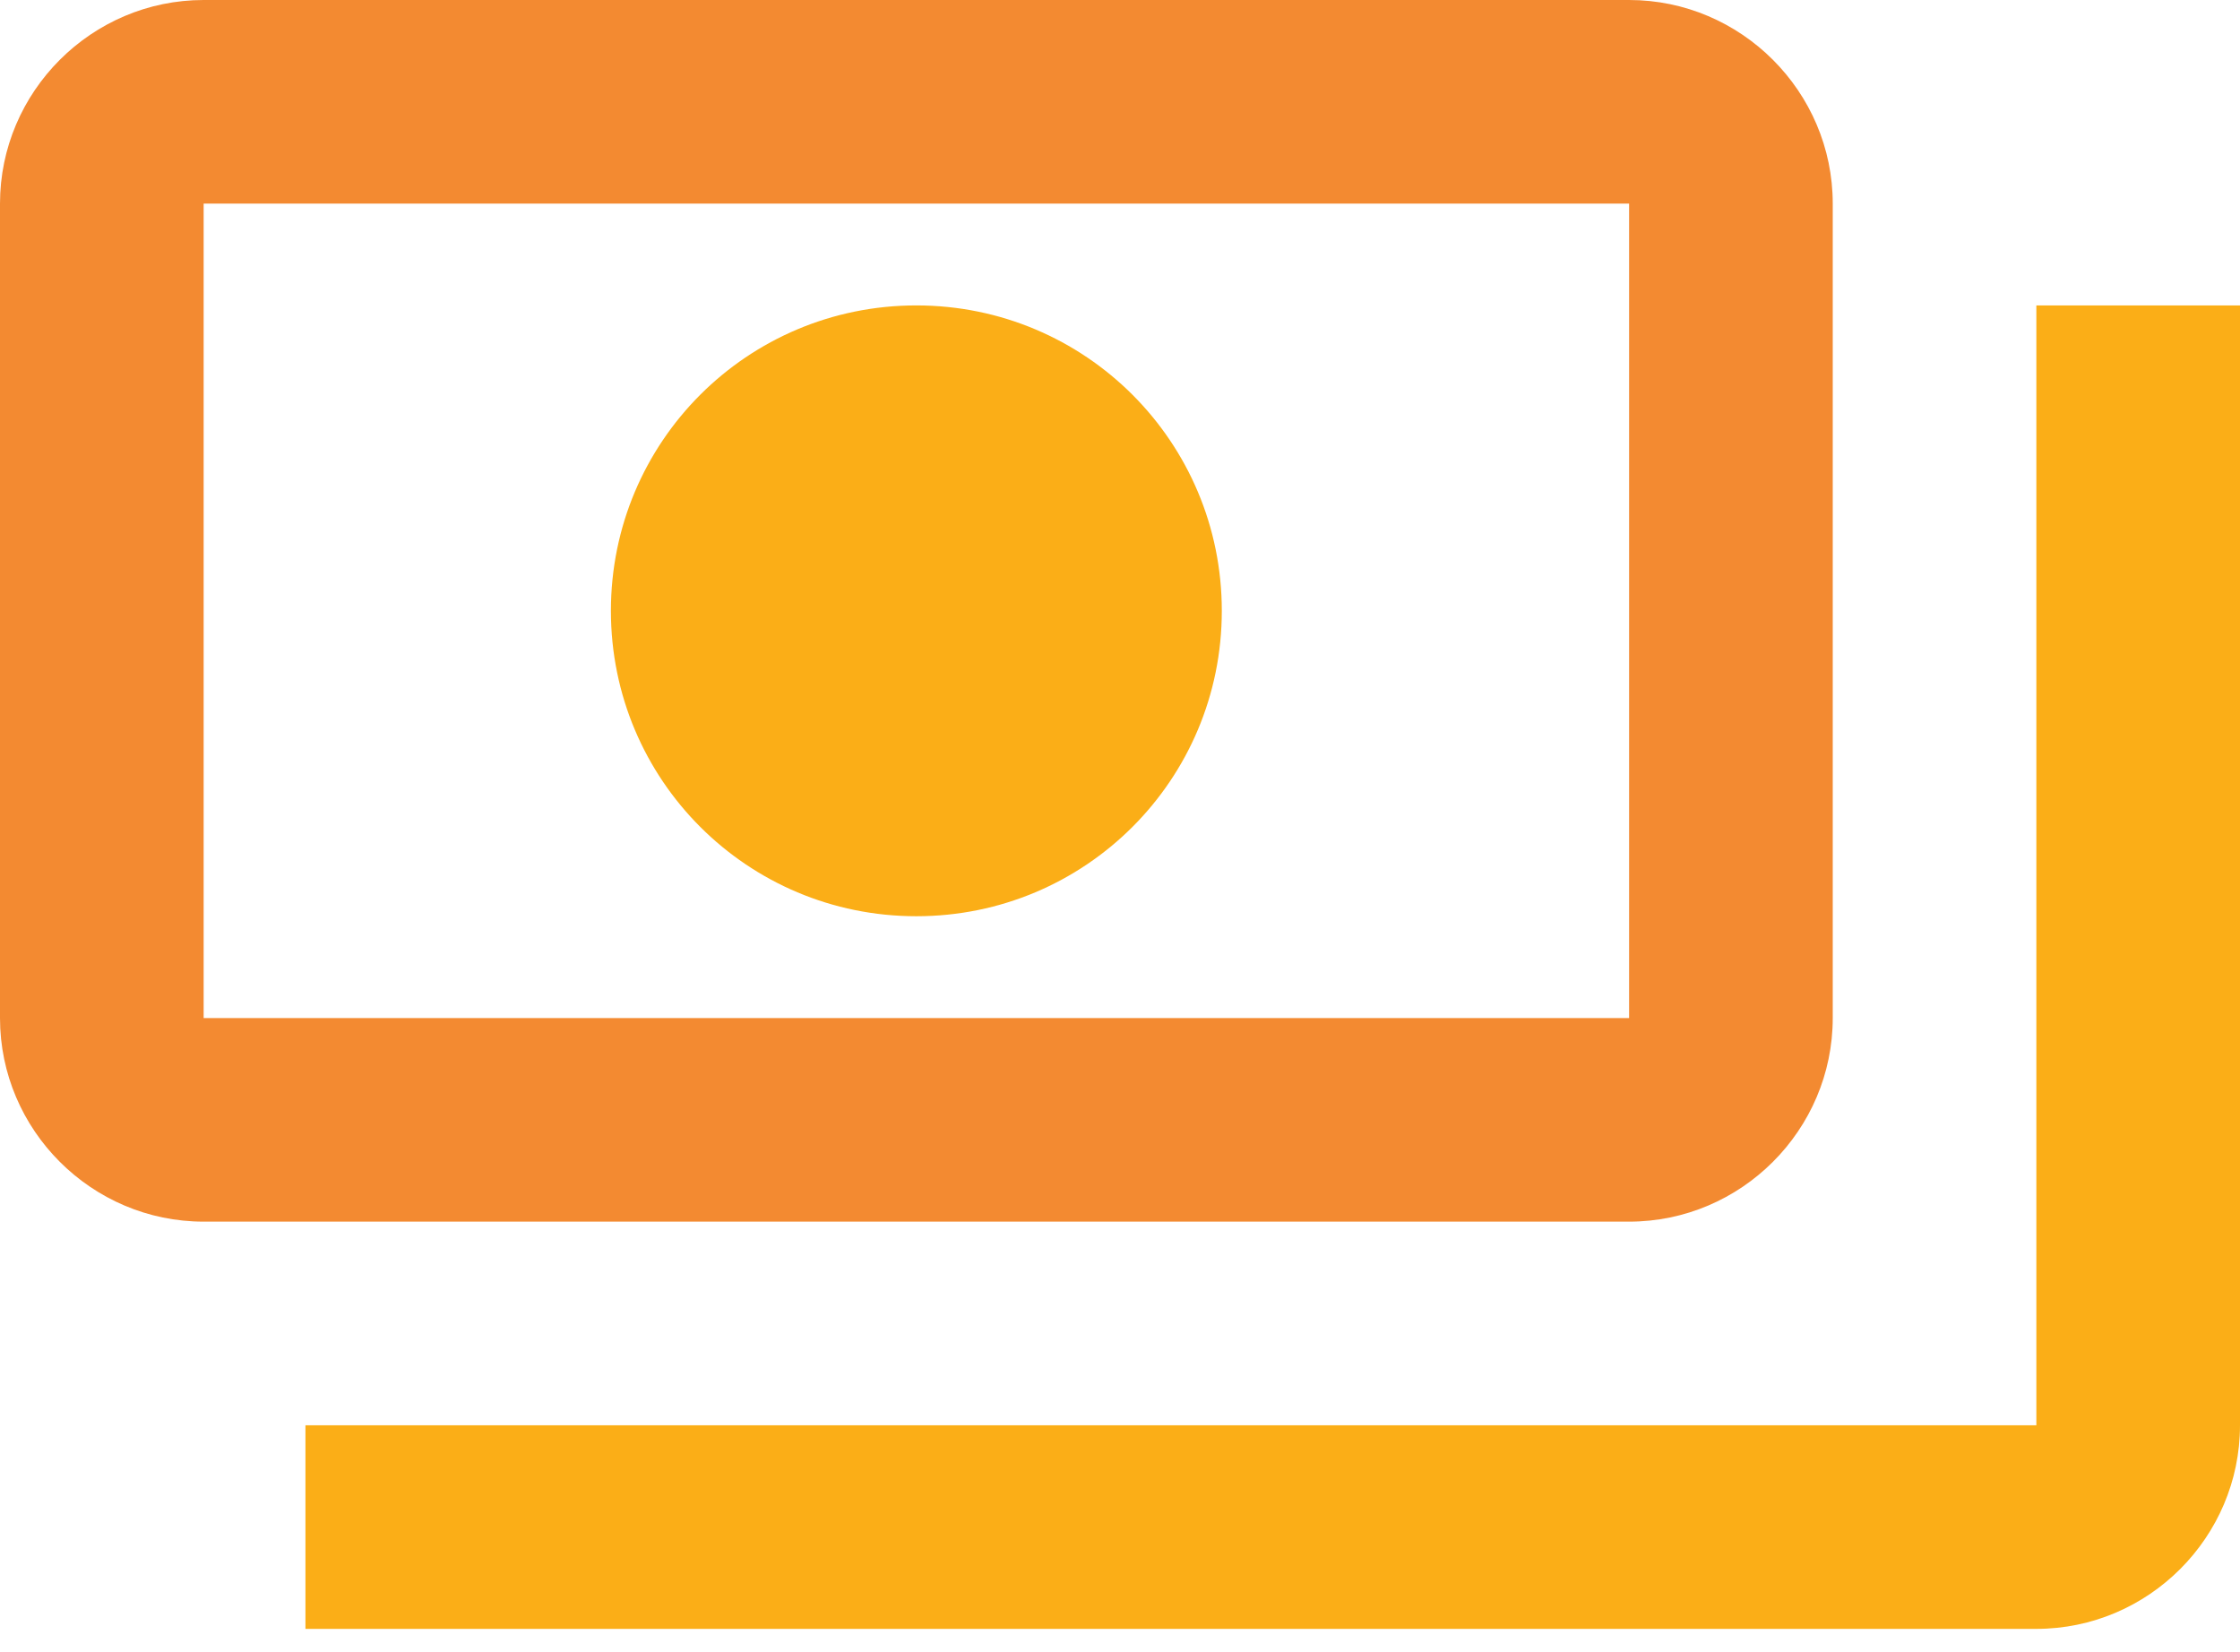
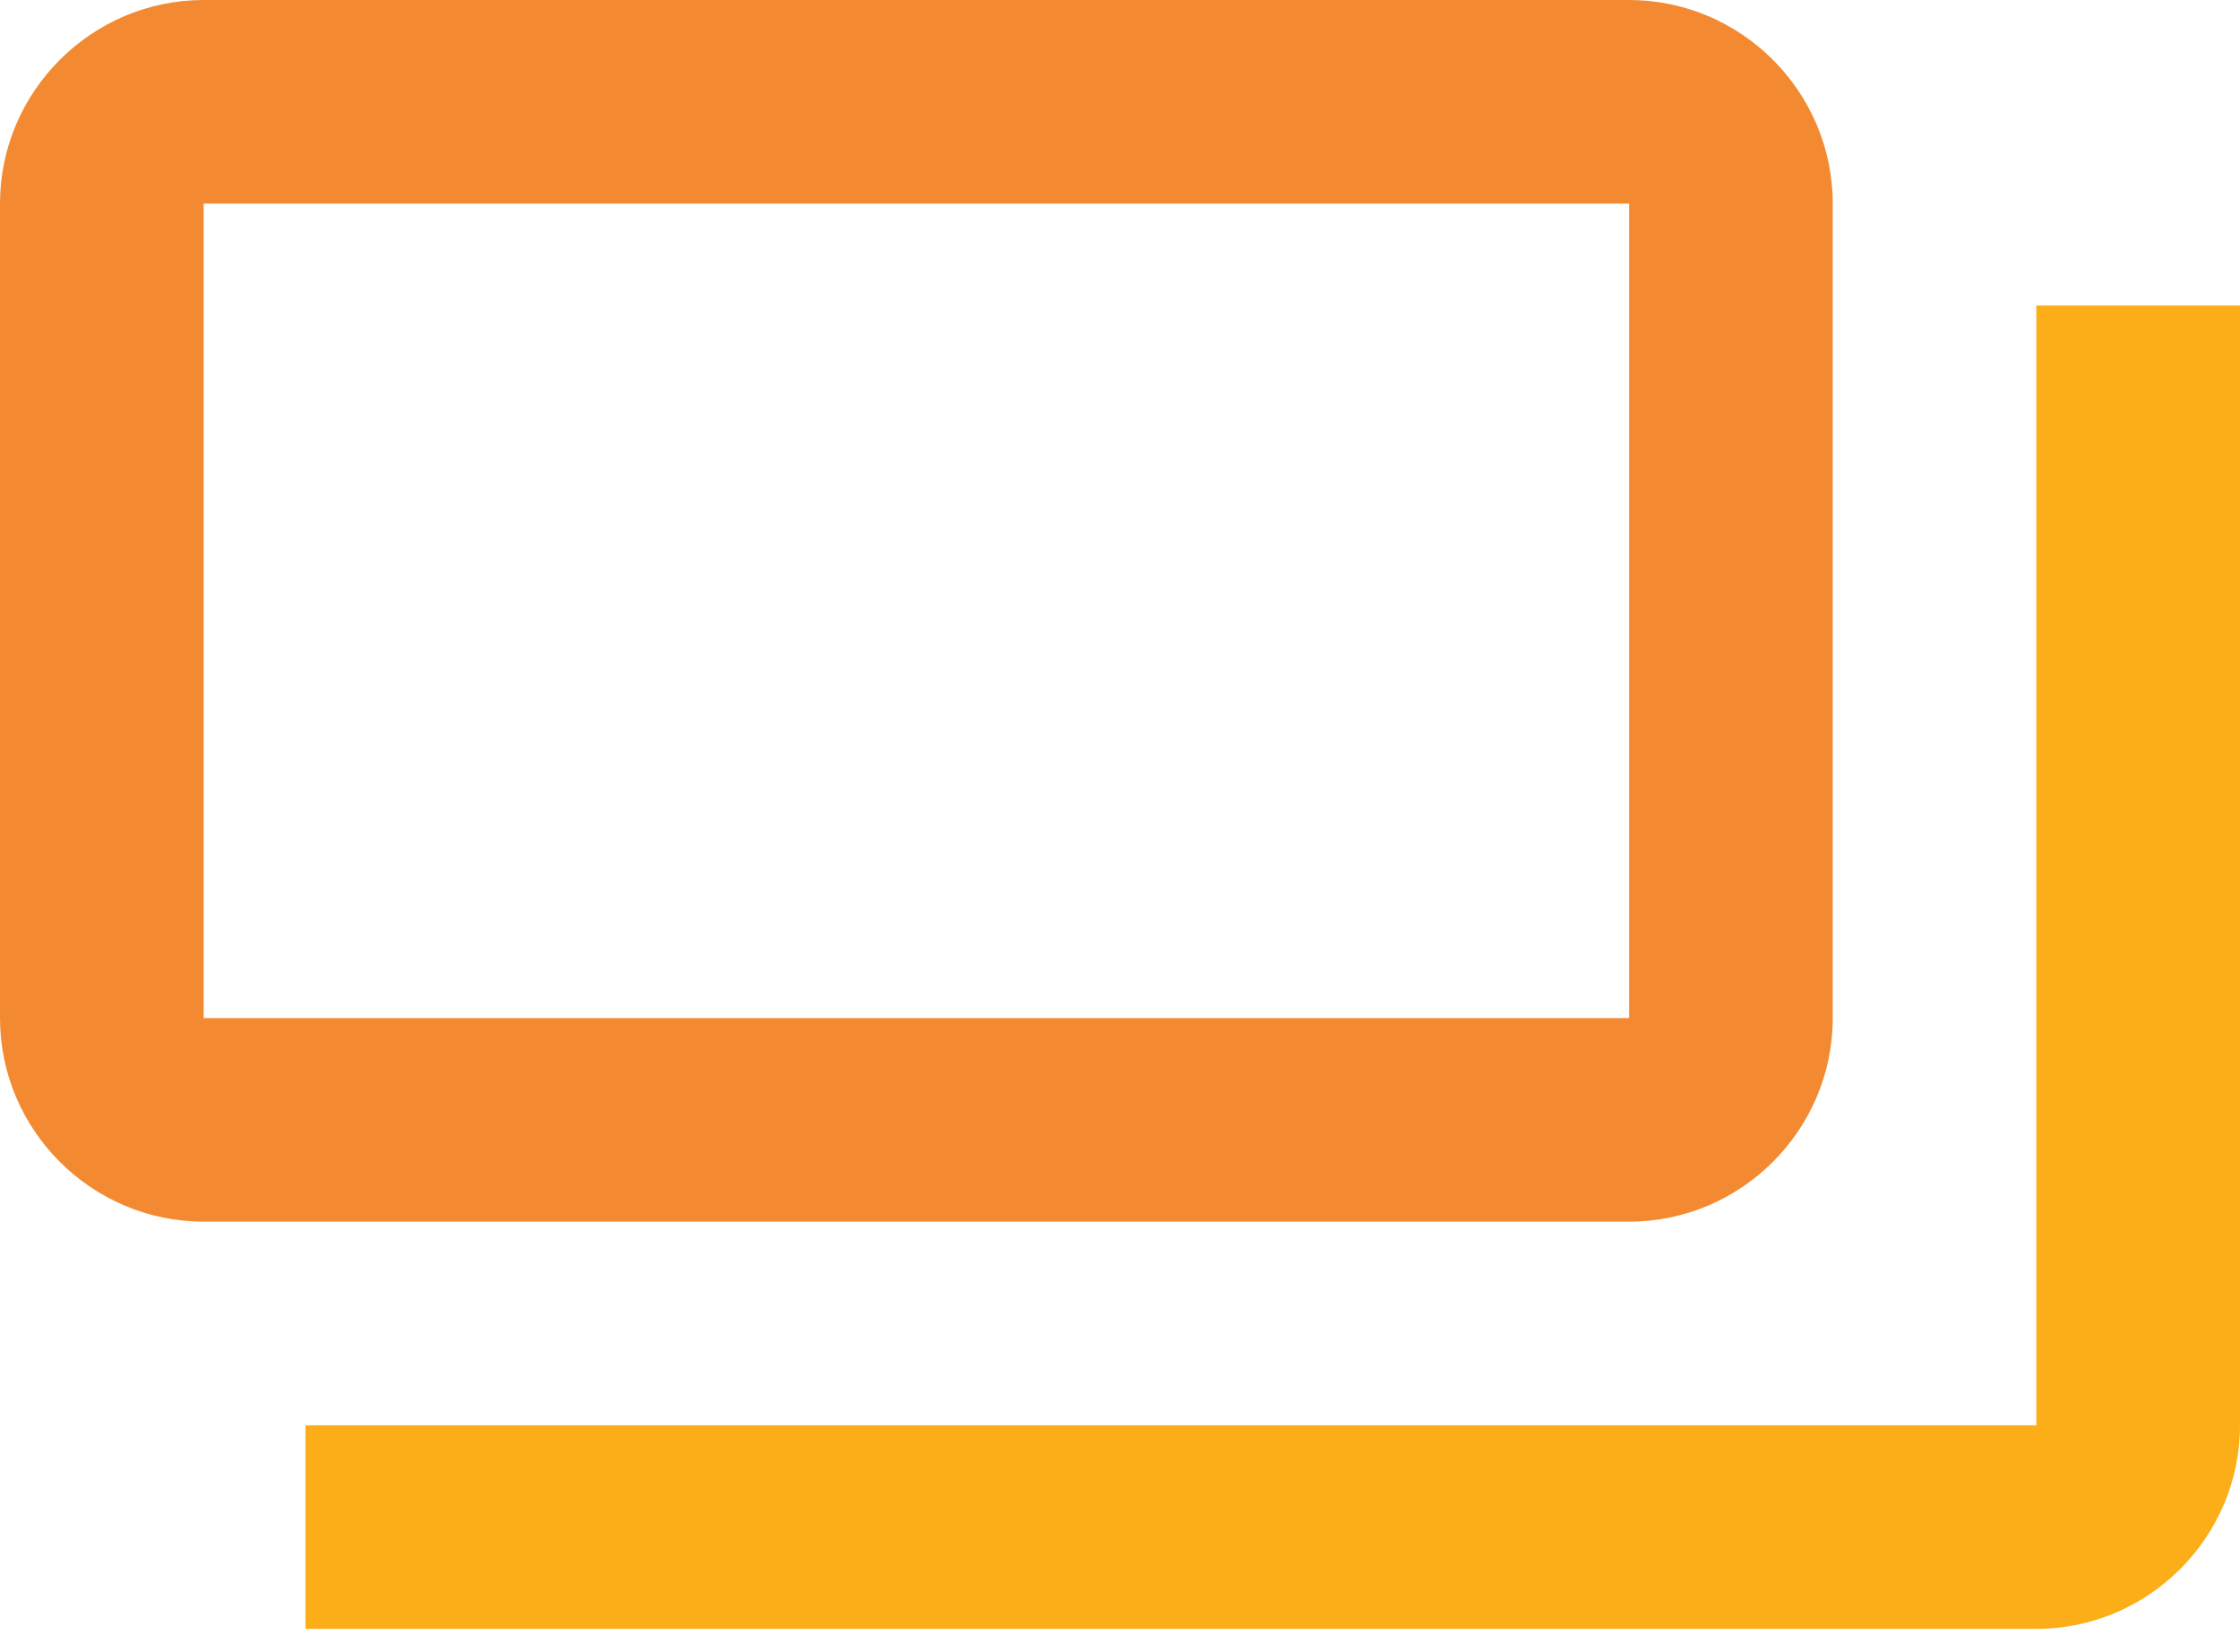
<svg xmlns="http://www.w3.org/2000/svg" width="80" height="59" viewBox="0 0 80 59" fill="none">
  <path d="M58.182 0H7.273C3.273 0 0 3.273 0 7.273V36.364C0 40.364 3.273 43.636 7.273 43.636H58.182C62.182 43.636 65.455 40.364 65.455 36.364V7.273C65.455 3.273 62.182 0 58.182 0ZM7.273 36.364V7.273H58.182V36.364H7.273Z" fill="#F38A31" />
-   <path d="M32.727 10.909C26.691 10.909 21.818 15.782 21.818 21.818C21.818 27.855 26.691 32.727 32.727 32.727C38.764 32.727 43.636 27.855 43.636 21.818C43.636 15.782 38.764 10.909 32.727 10.909Z" fill="#FBAE17" />
  <path d="M80 10.909V50.909C80 54.909 76.727 58.182 72.727 58.182H10.909C10.909 54.545 10.909 54.909 10.909 50.909H72.727V10.909C76.727 10.909 76.364 10.909 80 10.909Z" fill="#FBAE17" />
</svg>